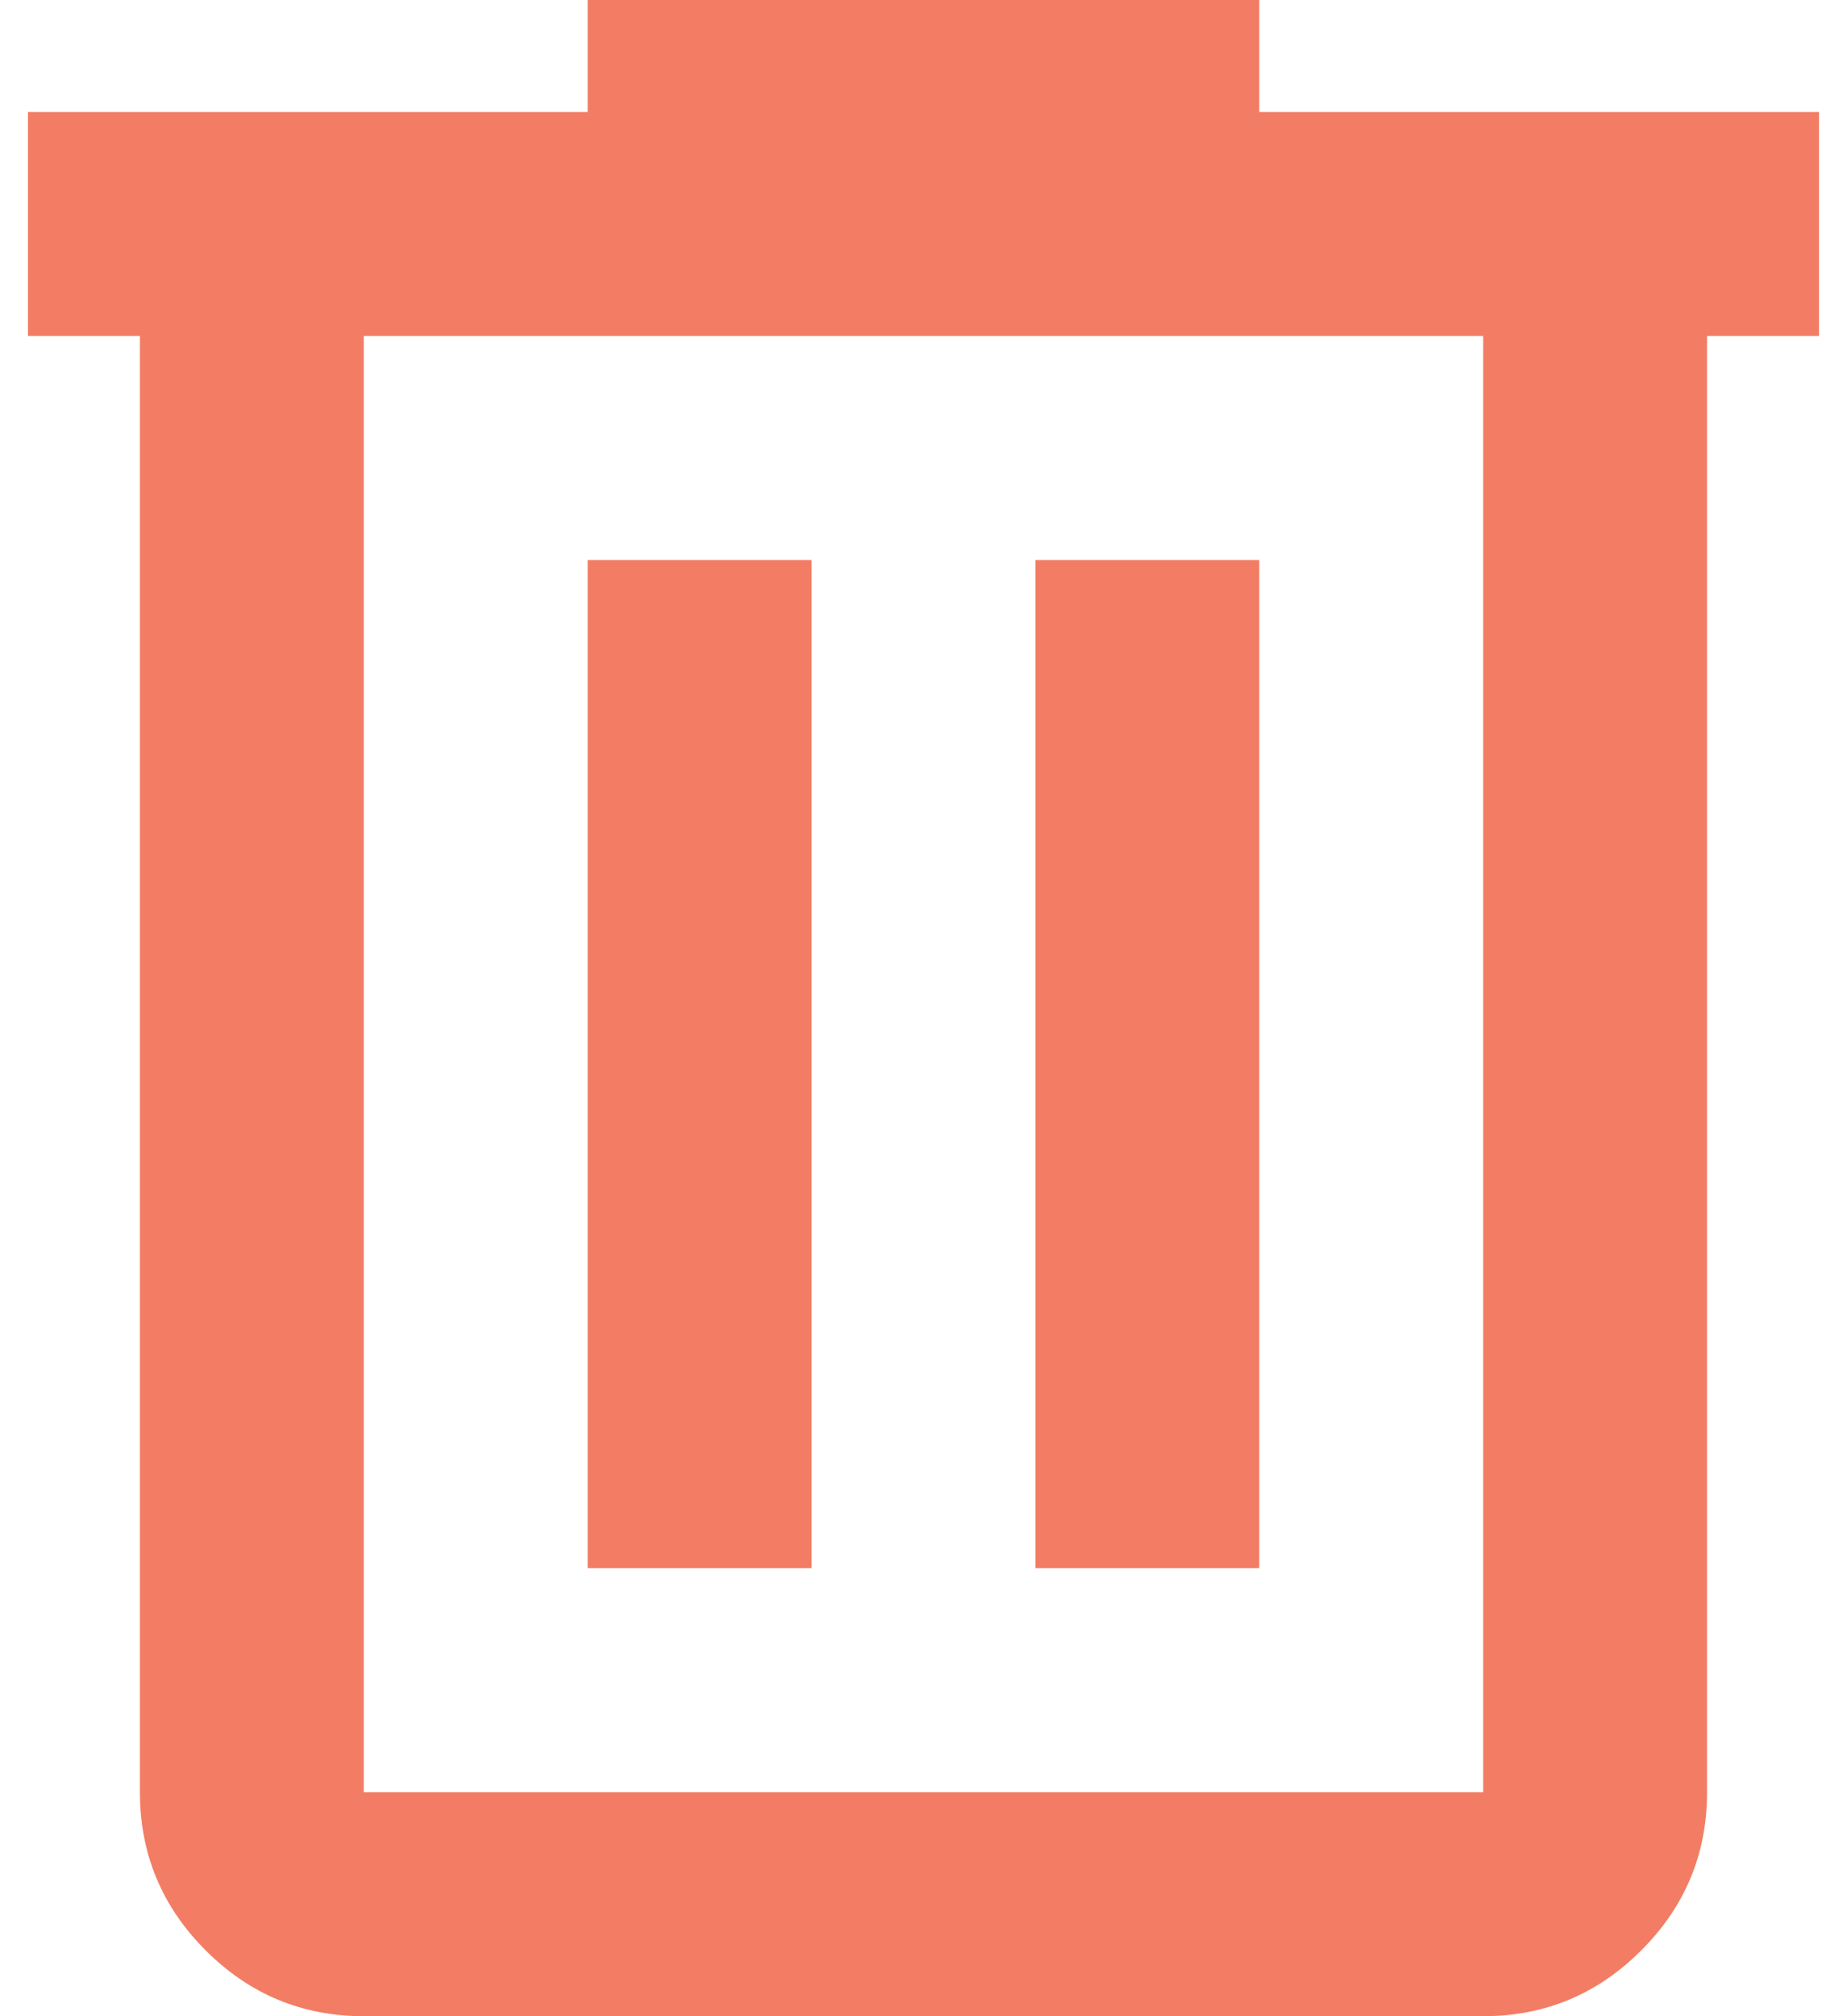
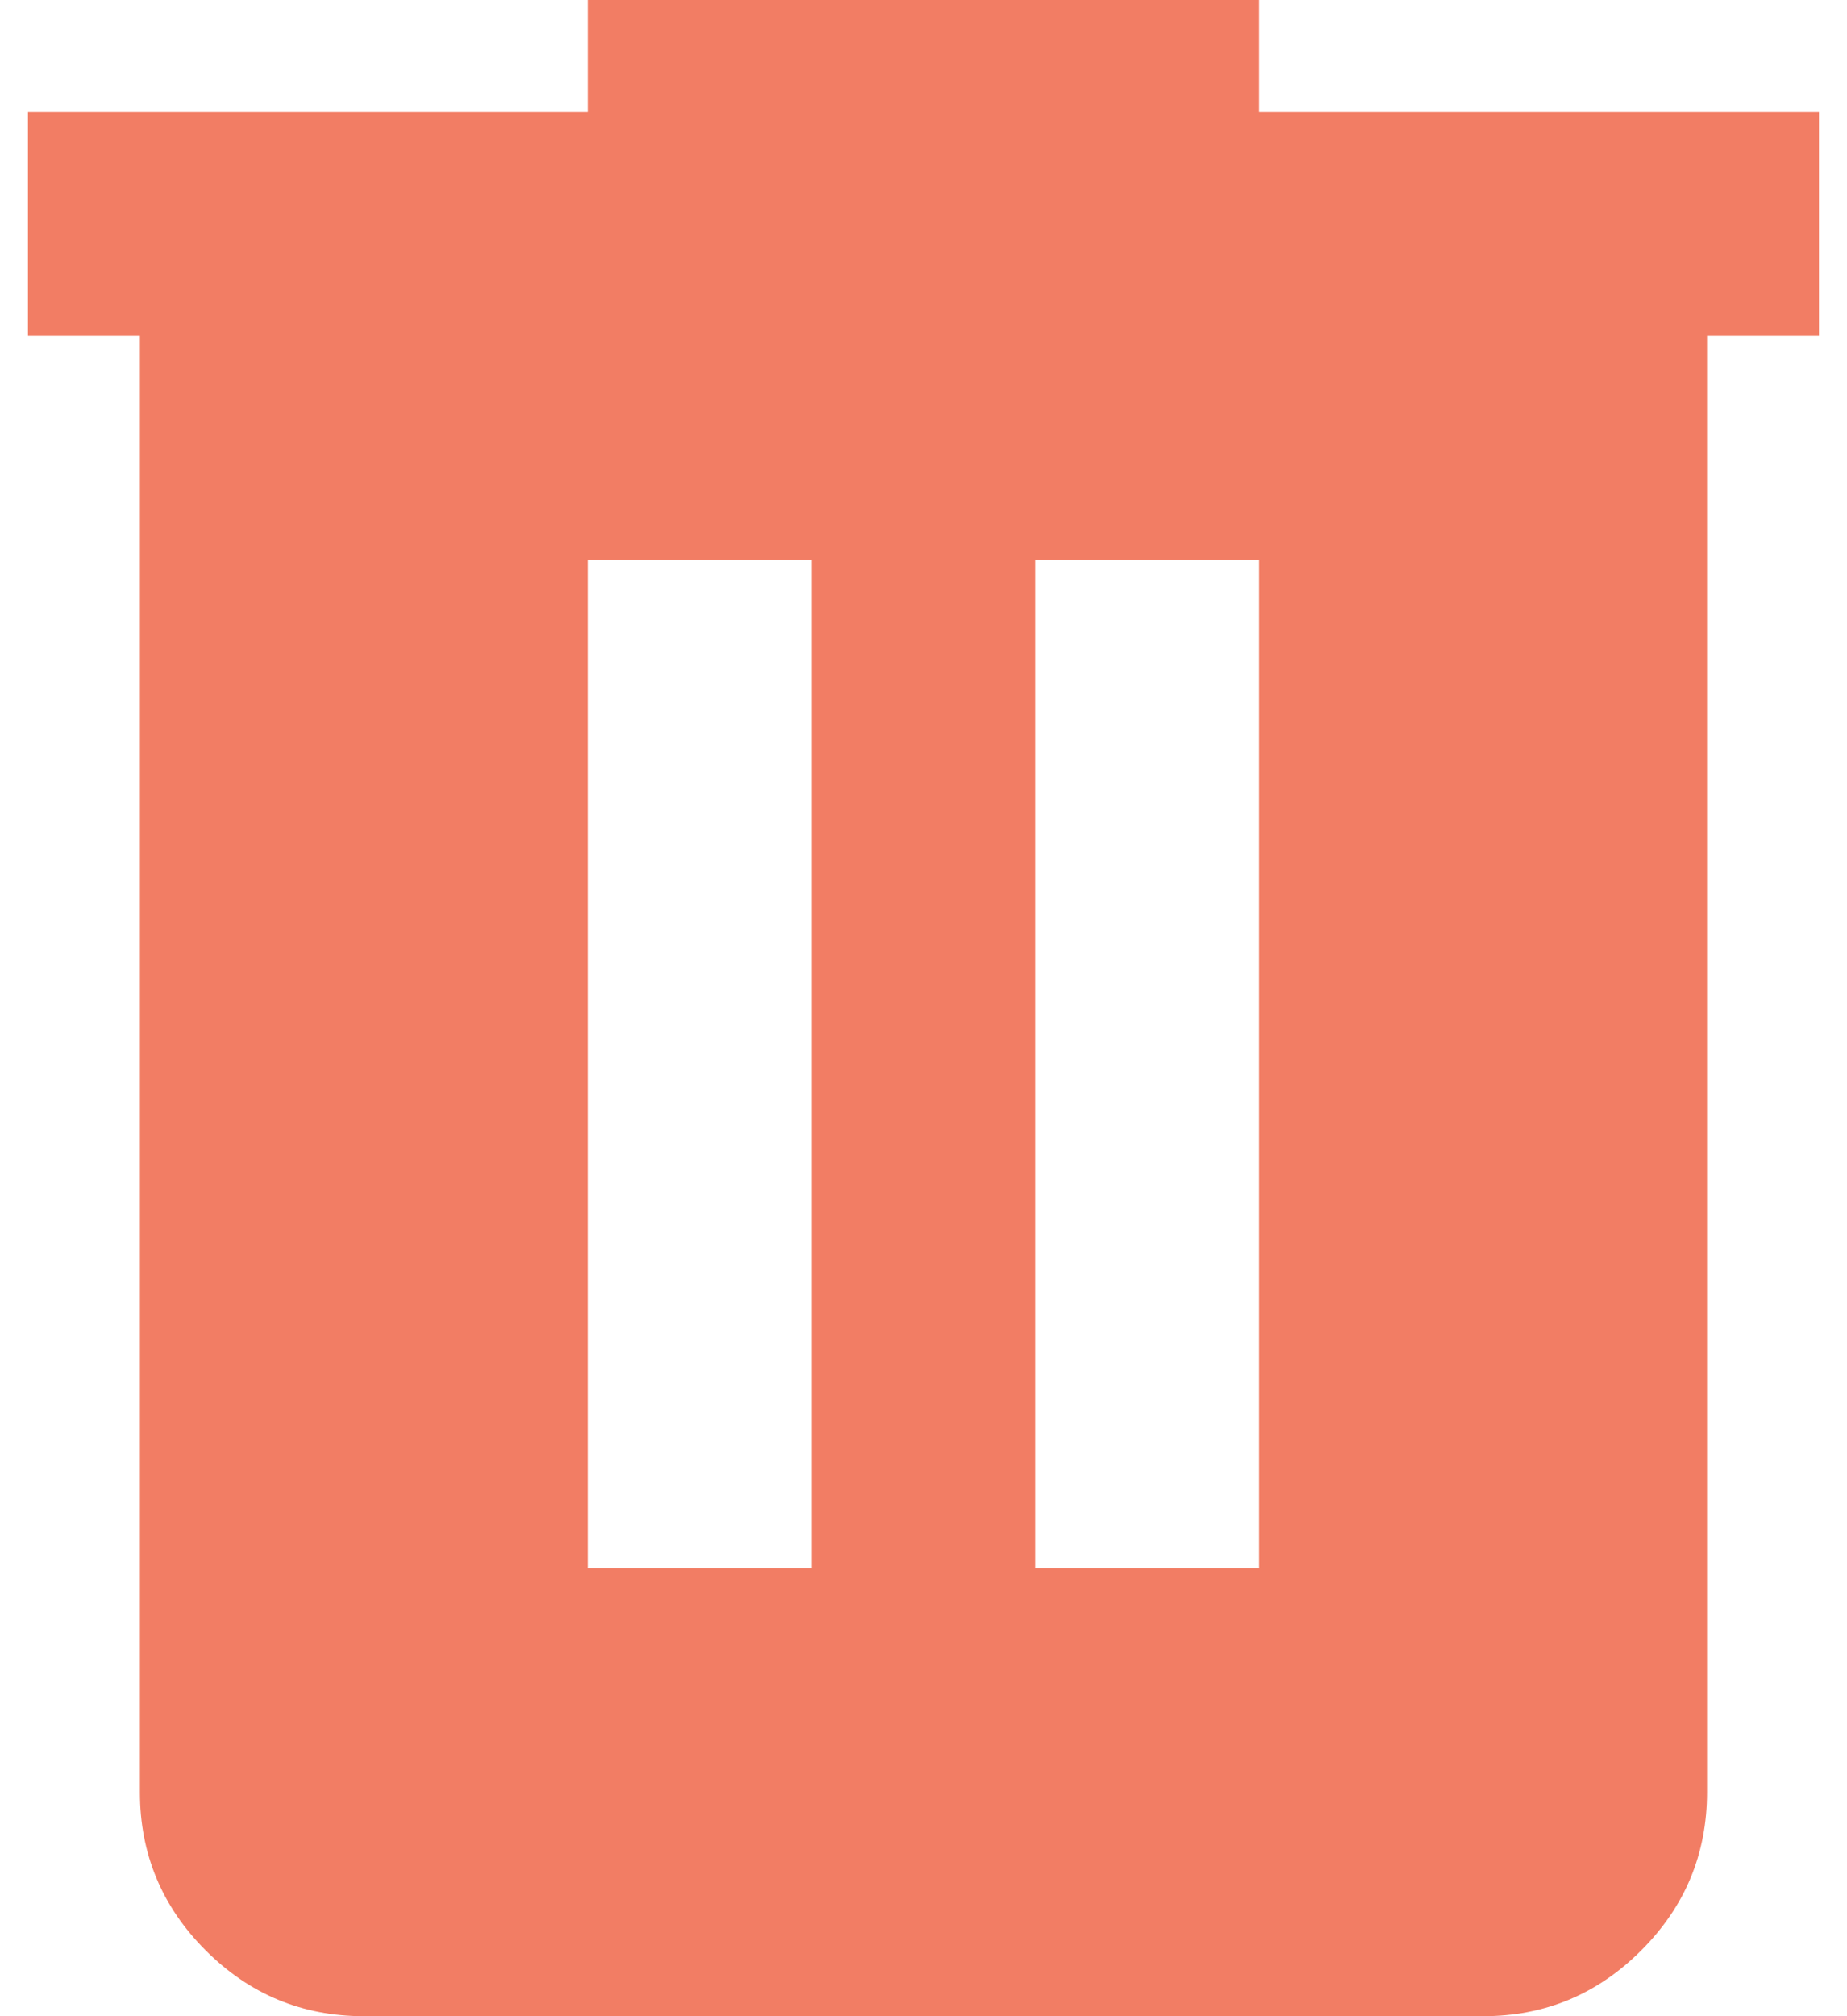
<svg xmlns="http://www.w3.org/2000/svg" width="44" height="48" viewBox="0 0 44 48" fill="none">
-   <path d="M8.666 48C7.199 48 5.944 47.478 4.899 46.433C3.855 45.389 3.333 44.133 3.333 42.667V8H0.666V2.667H13.999V0H29.999V2.667H43.333V8H40.666V42.667C40.666 44.133 40.144 45.389 39.099 46.433C38.055 47.478 36.799 48 35.333 48H8.666ZM35.333 8H8.666V42.667H35.333V8ZM13.999 37.333H19.333V13.333H13.999V37.333ZM24.666 37.333H29.999V13.333H24.666V37.333Z" fill="#F27D64" />
+   <path d="M8.666 48C7.199 48 5.944 47.478 4.899 46.433C3.855 45.389 3.333 44.133 3.333 42.667V8H0.666V2.667H13.999V0H29.999V2.667H43.333V8H40.666V42.667C40.666 44.133 40.144 45.389 39.099 46.433C38.055 47.478 36.799 48 35.333 48H8.666ZM35.333 8H8.666H35.333V8ZM13.999 37.333H19.333V13.333H13.999V37.333ZM24.666 37.333H29.999V13.333H24.666V37.333Z" fill="#F27D64" />
</svg>